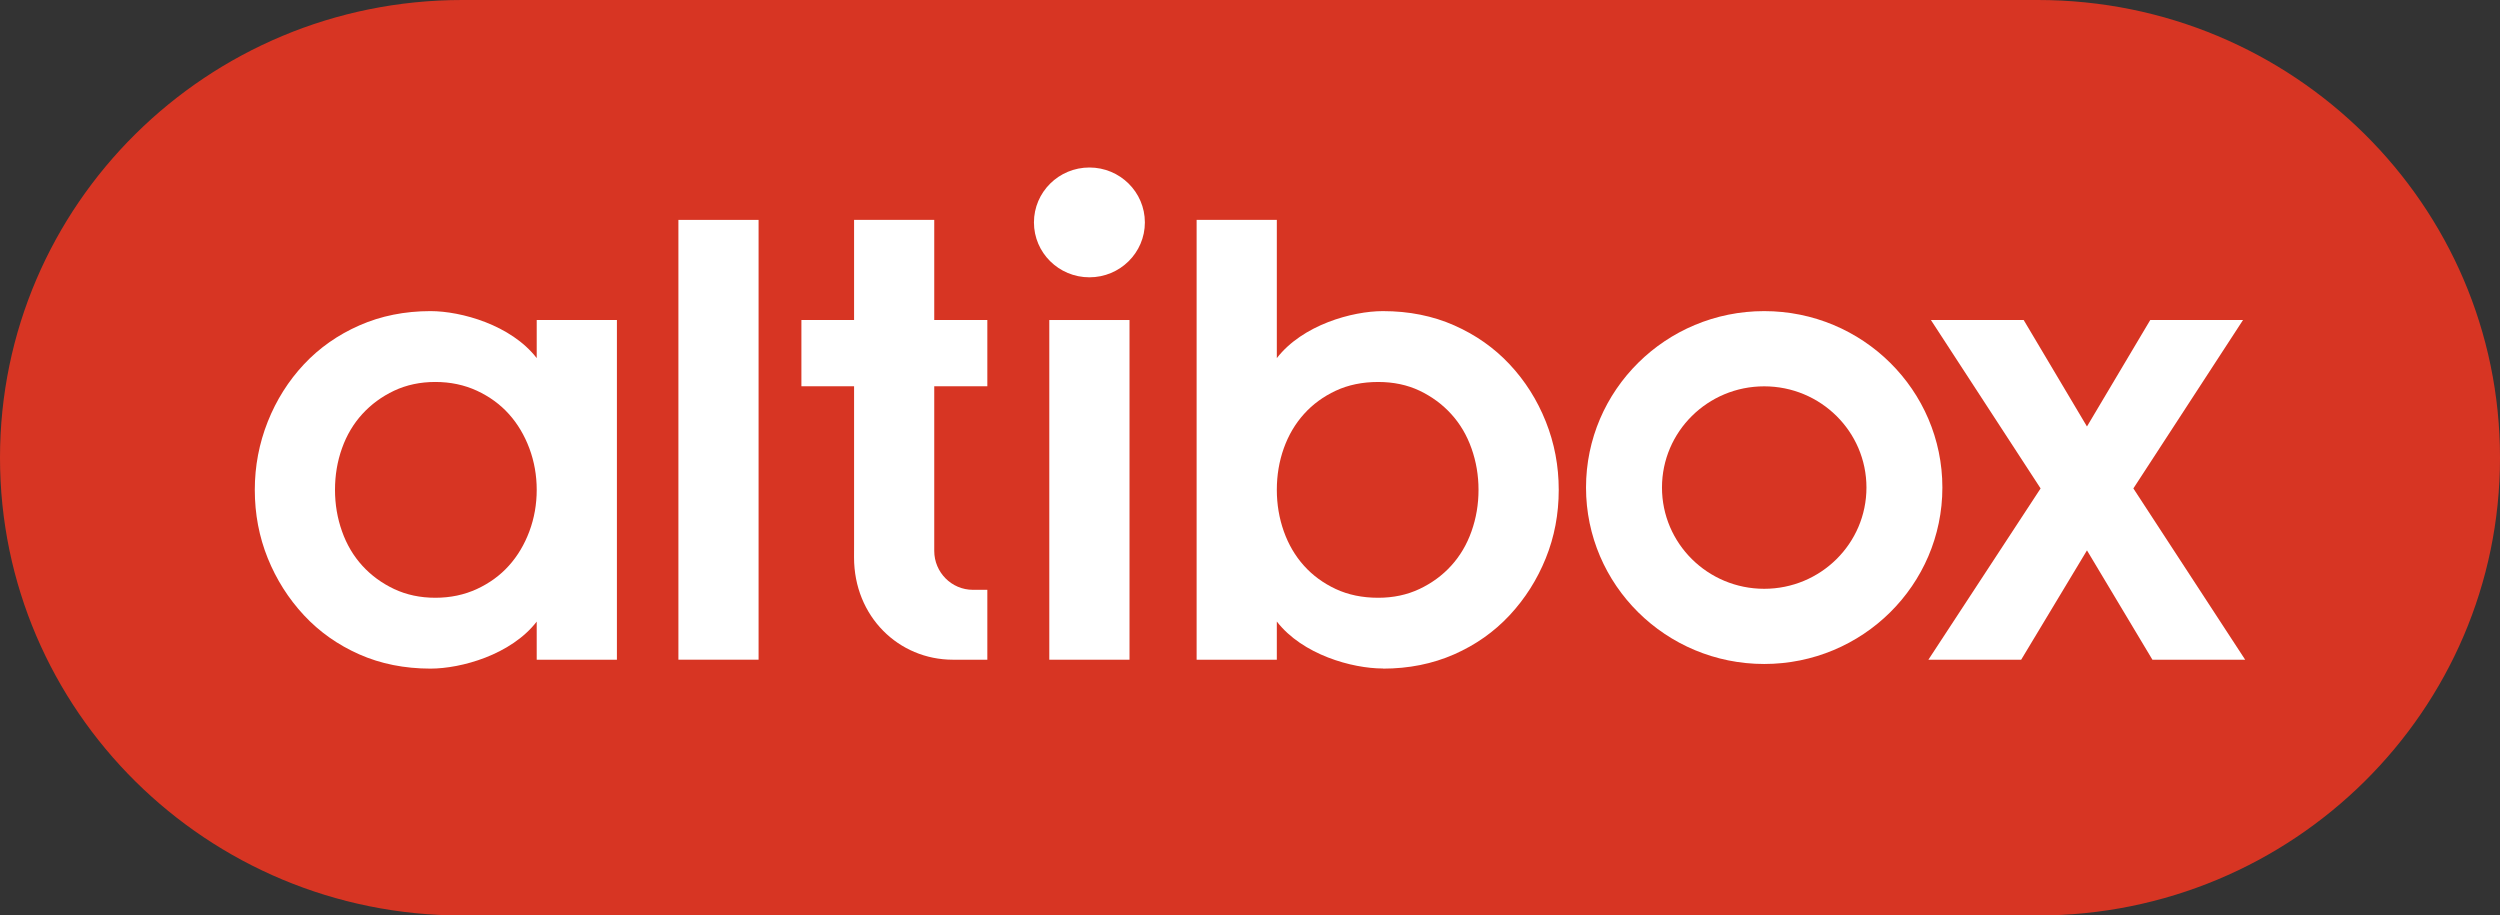
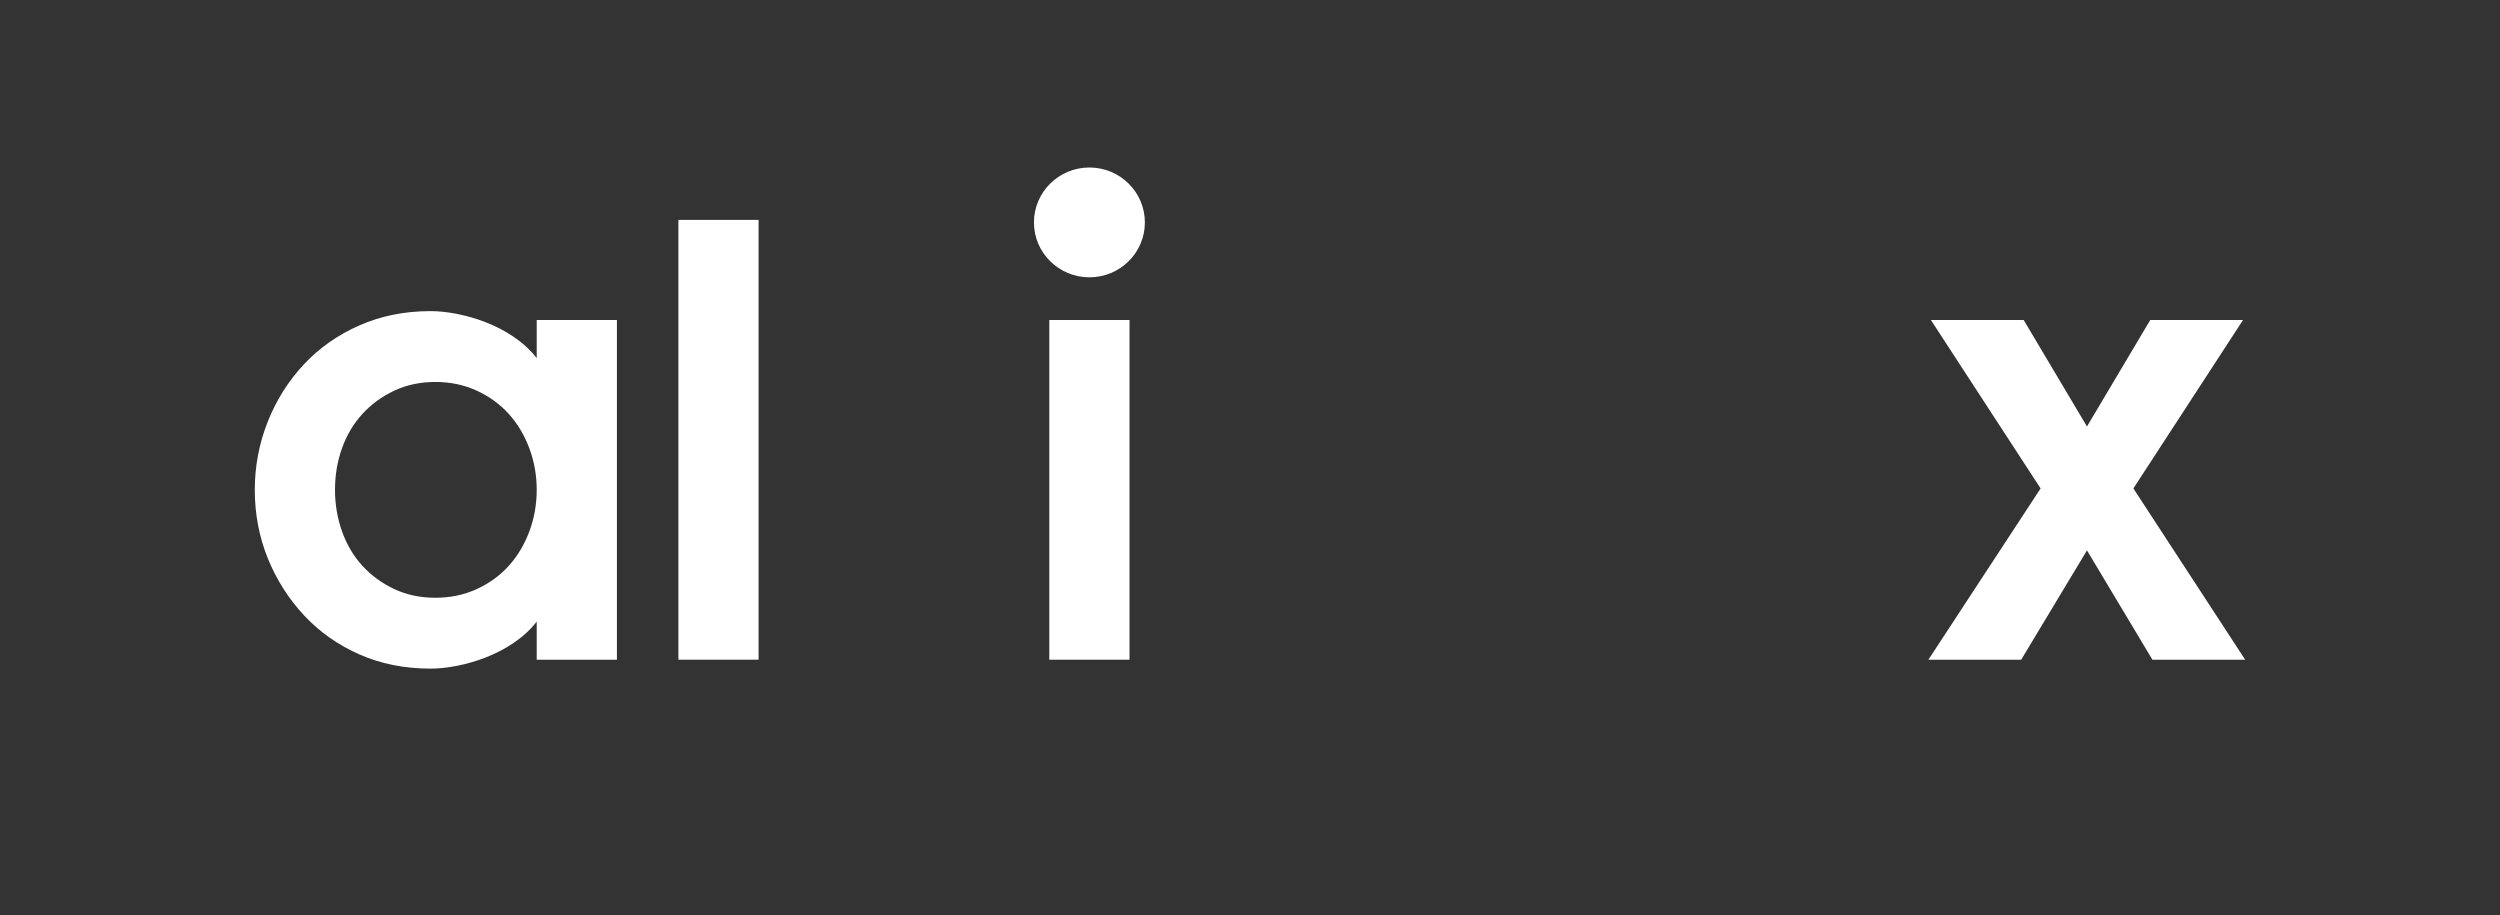
<svg xmlns="http://www.w3.org/2000/svg" xmlns:ns1="http://sodipodi.sourceforge.net/DTD/sodipodi-0.dtd" xmlns:ns2="http://www.inkscape.org/namespaces/inkscape" width="284" height="104" id="svg985" ns1:docname="Altibox_logo.svg" ns2:version="0.92.4 (5da689c313, 2019-01-14)">
  <rect width="100%" height="100%" fill="#333333" stroke="none" />
  <defs id="defs989" />
  <title id="title973">Altibox logo</title>
  <g id="Altibox-group" transform="translate(-20,-20)">
-     <path id="Altibox-shape" style="fill:#d73523" d="M 72.517,124 C 43.513,124 20,100.718 20,71.998 20,43.279 43.513,20 72.517,20 H 251.483 c 29.004,0 52.517,23.279 52.517,51.998 C 304,100.718 280.487,124 251.483,124 Z m 0,0" ns2:connector-curvature="0" />
    <path id="Altibox-letter1" style="fill:#ffffff" d="m 80.137,80.361 c -0.56,1.496 -1.335,2.798 -2.329,3.902 -0.994,1.108 -2.207,1.988 -3.636,2.651 -1.432,0.659 -3.006,0.992 -4.72,0.992 -1.714,0 -3.272,-0.333 -4.677,-0.992 -1.401,-0.663 -2.606,-1.542 -3.616,-2.651 -1.006,-1.104 -1.777,-2.407 -2.305,-3.902 -0.532,-1.496 -0.798,-3.069 -0.798,-4.712 0,-1.67 0.266,-3.247 0.798,-4.732 0.528,-1.484 1.299,-2.779 2.305,-3.883 1.01,-1.104 2.215,-1.988 3.616,-2.651 1.405,-0.659 2.963,-0.992 4.677,-0.992 1.714,0 3.287,0.333 4.72,0.992 1.428,0.663 2.642,1.546 3.636,2.651 0.994,1.104 1.769,2.407 2.329,3.902 0.556,1.496 0.834,3.069 0.834,4.712 0,1.643 -0.278,3.216 -0.834,4.712 m 0.834,-24.007 v 4.329 c -2.92,-3.774 -8.583,-5.336 -12.066,-5.34 -2.935,0.004 -5.624,0.543 -8.07,1.62 -2.454,1.077 -4.555,2.554 -6.313,4.429 -1.753,1.876 -3.123,4.042 -4.105,6.51 -0.978,2.469 -1.472,5.049 -1.472,7.747 0,2.751 0.493,5.34 1.472,7.766 0.982,2.426 2.352,4.584 4.105,6.472 1.757,1.887 3.855,3.371 6.293,4.449 2.43,1.077 5.127,1.616 8.089,1.62 3.483,-0.004 9.146,-1.566 12.066,-5.34 v 4.329 h 9.111 V 56.354 Z m 0,0" ns2:connector-curvature="0" />
    <path id="Altibox-letter2" style="fill:#ffffff" d="m 97.067,44.98 h 9.107 v 49.96 h -9.107 z m 0,0" ns2:connector-curvature="0" />
-     <path id="Altibox-letter3" style="fill:#ffffff" d="m 117.019,83.325 c 0,6.7 5.056,11.618 11.24,11.618 h 3.902 v -7.94 h -1.636 c -2.426,0 -4.395,-1.98 -4.395,-4.422 V 63.879 h 6.031 v -7.526 h -6.031 V 44.98 h -9.107 v 11.374 h -5.984 v 7.526 h 5.984 v 17.958 z m 0,0" ns2:connector-curvature="0" />
    <path id="Altibox-letter4-1" style="fill:#ffffff" d="m 137.456,45.267 c 0,3.445 2.822,6.235 6.301,6.235 3.479,0 6.301,-2.79 6.301,-6.235 0,-3.445 -2.822,-6.239 -6.301,-6.239 -3.479,0 -6.301,2.794 -6.301,6.239" ns2:connector-curvature="0" />
    <path id="Altibox-letter4-2" style="fill:#ffffff" d="m 139.201,56.354 h 9.111 V 94.943 h -9.111 z m 0,0" ns2:connector-curvature="0" />
-     <path id="Altibox-letter5" style="fill:#ffffff" d="m 165.047,75.649 c 0,1.643 0.266,3.216 0.794,4.712 0.532,1.496 1.295,2.798 2.289,3.902 0.994,1.108 2.199,1.988 3.616,2.651 1.413,0.659 3.021,0.992 4.818,0.992 1.718,0 3.276,-0.333 4.677,-0.992 1.401,-0.663 2.61,-1.542 3.616,-2.651 1.006,-1.104 1.777,-2.407 2.305,-3.902 0.532,-1.496 0.798,-3.069 0.798,-4.712 0,-1.643 -0.266,-3.216 -0.798,-4.712 -0.528,-1.496 -1.299,-2.798 -2.305,-3.902 -1.006,-1.108 -2.207,-1.988 -3.593,-2.651 -1.389,-0.659 -2.959,-0.992 -4.7,-0.992 -1.796,0 -3.405,0.333 -4.818,0.992 -1.417,0.663 -2.622,1.542 -3.616,2.651 -0.994,1.104 -1.757,2.399 -2.289,3.883 -0.528,1.484 -0.794,3.061 -0.794,4.732 m 0,19.295 h -9.111 V 44.98 h 9.111 v 15.703 c 2.923,-3.778 8.571,-5.34 12.05,-5.34 2.967,0 5.671,0.543 8.105,1.62 2.438,1.077 4.536,2.554 6.293,4.429 1.757,1.876 3.127,4.038 4.105,6.491 0.982,2.453 1.472,5.042 1.472,7.766 0,2.751 -0.489,5.34 -1.472,7.766 -0.978,2.426 -2.348,4.584 -4.105,6.472 -1.757,1.887 -3.859,3.371 -6.309,4.449 -2.454,1.077 -5.146,1.62 -8.089,1.62 v -0.016 c -3.479,0 -9.127,-1.558 -12.05,-5.336 z m 0,0" ns2:connector-curvature="0" />
-     <path id="Altibox-letter6" style="fill:#ffffff" d="m 220.413,86.887 c -6.414,0 -11.612,-5.15 -11.612,-11.502 0,-6.352 5.197,-11.498 11.612,-11.498 6.414,0 11.616,5.146 11.616,11.498 0,6.352 -5.201,11.502 -11.616,11.502 m 0,-31.545 c -11.177,0 -20.241,8.975 -20.241,20.043 0,11.068 9.064,20.043 20.241,20.043 11.177,0 20.241,-8.975 20.241,-20.043 0,-11.068 -9.064,-20.043 -20.241,-20.043" ns2:connector-curvature="0" />
    <path id="Altibox-letter7" style="fill:#ffffff" d="M 239.065,94.943 251.812,75.486 239.351,56.354 h 10.539 l 7.189,12.095 7.189,-12.095 h 10.539 L 262.351,75.486 275.051,94.943 H 264.515 L 257.08,82.523 249.605,94.943 Z m 0,0" ns2:connector-curvature="0" />
  </g>
</svg>